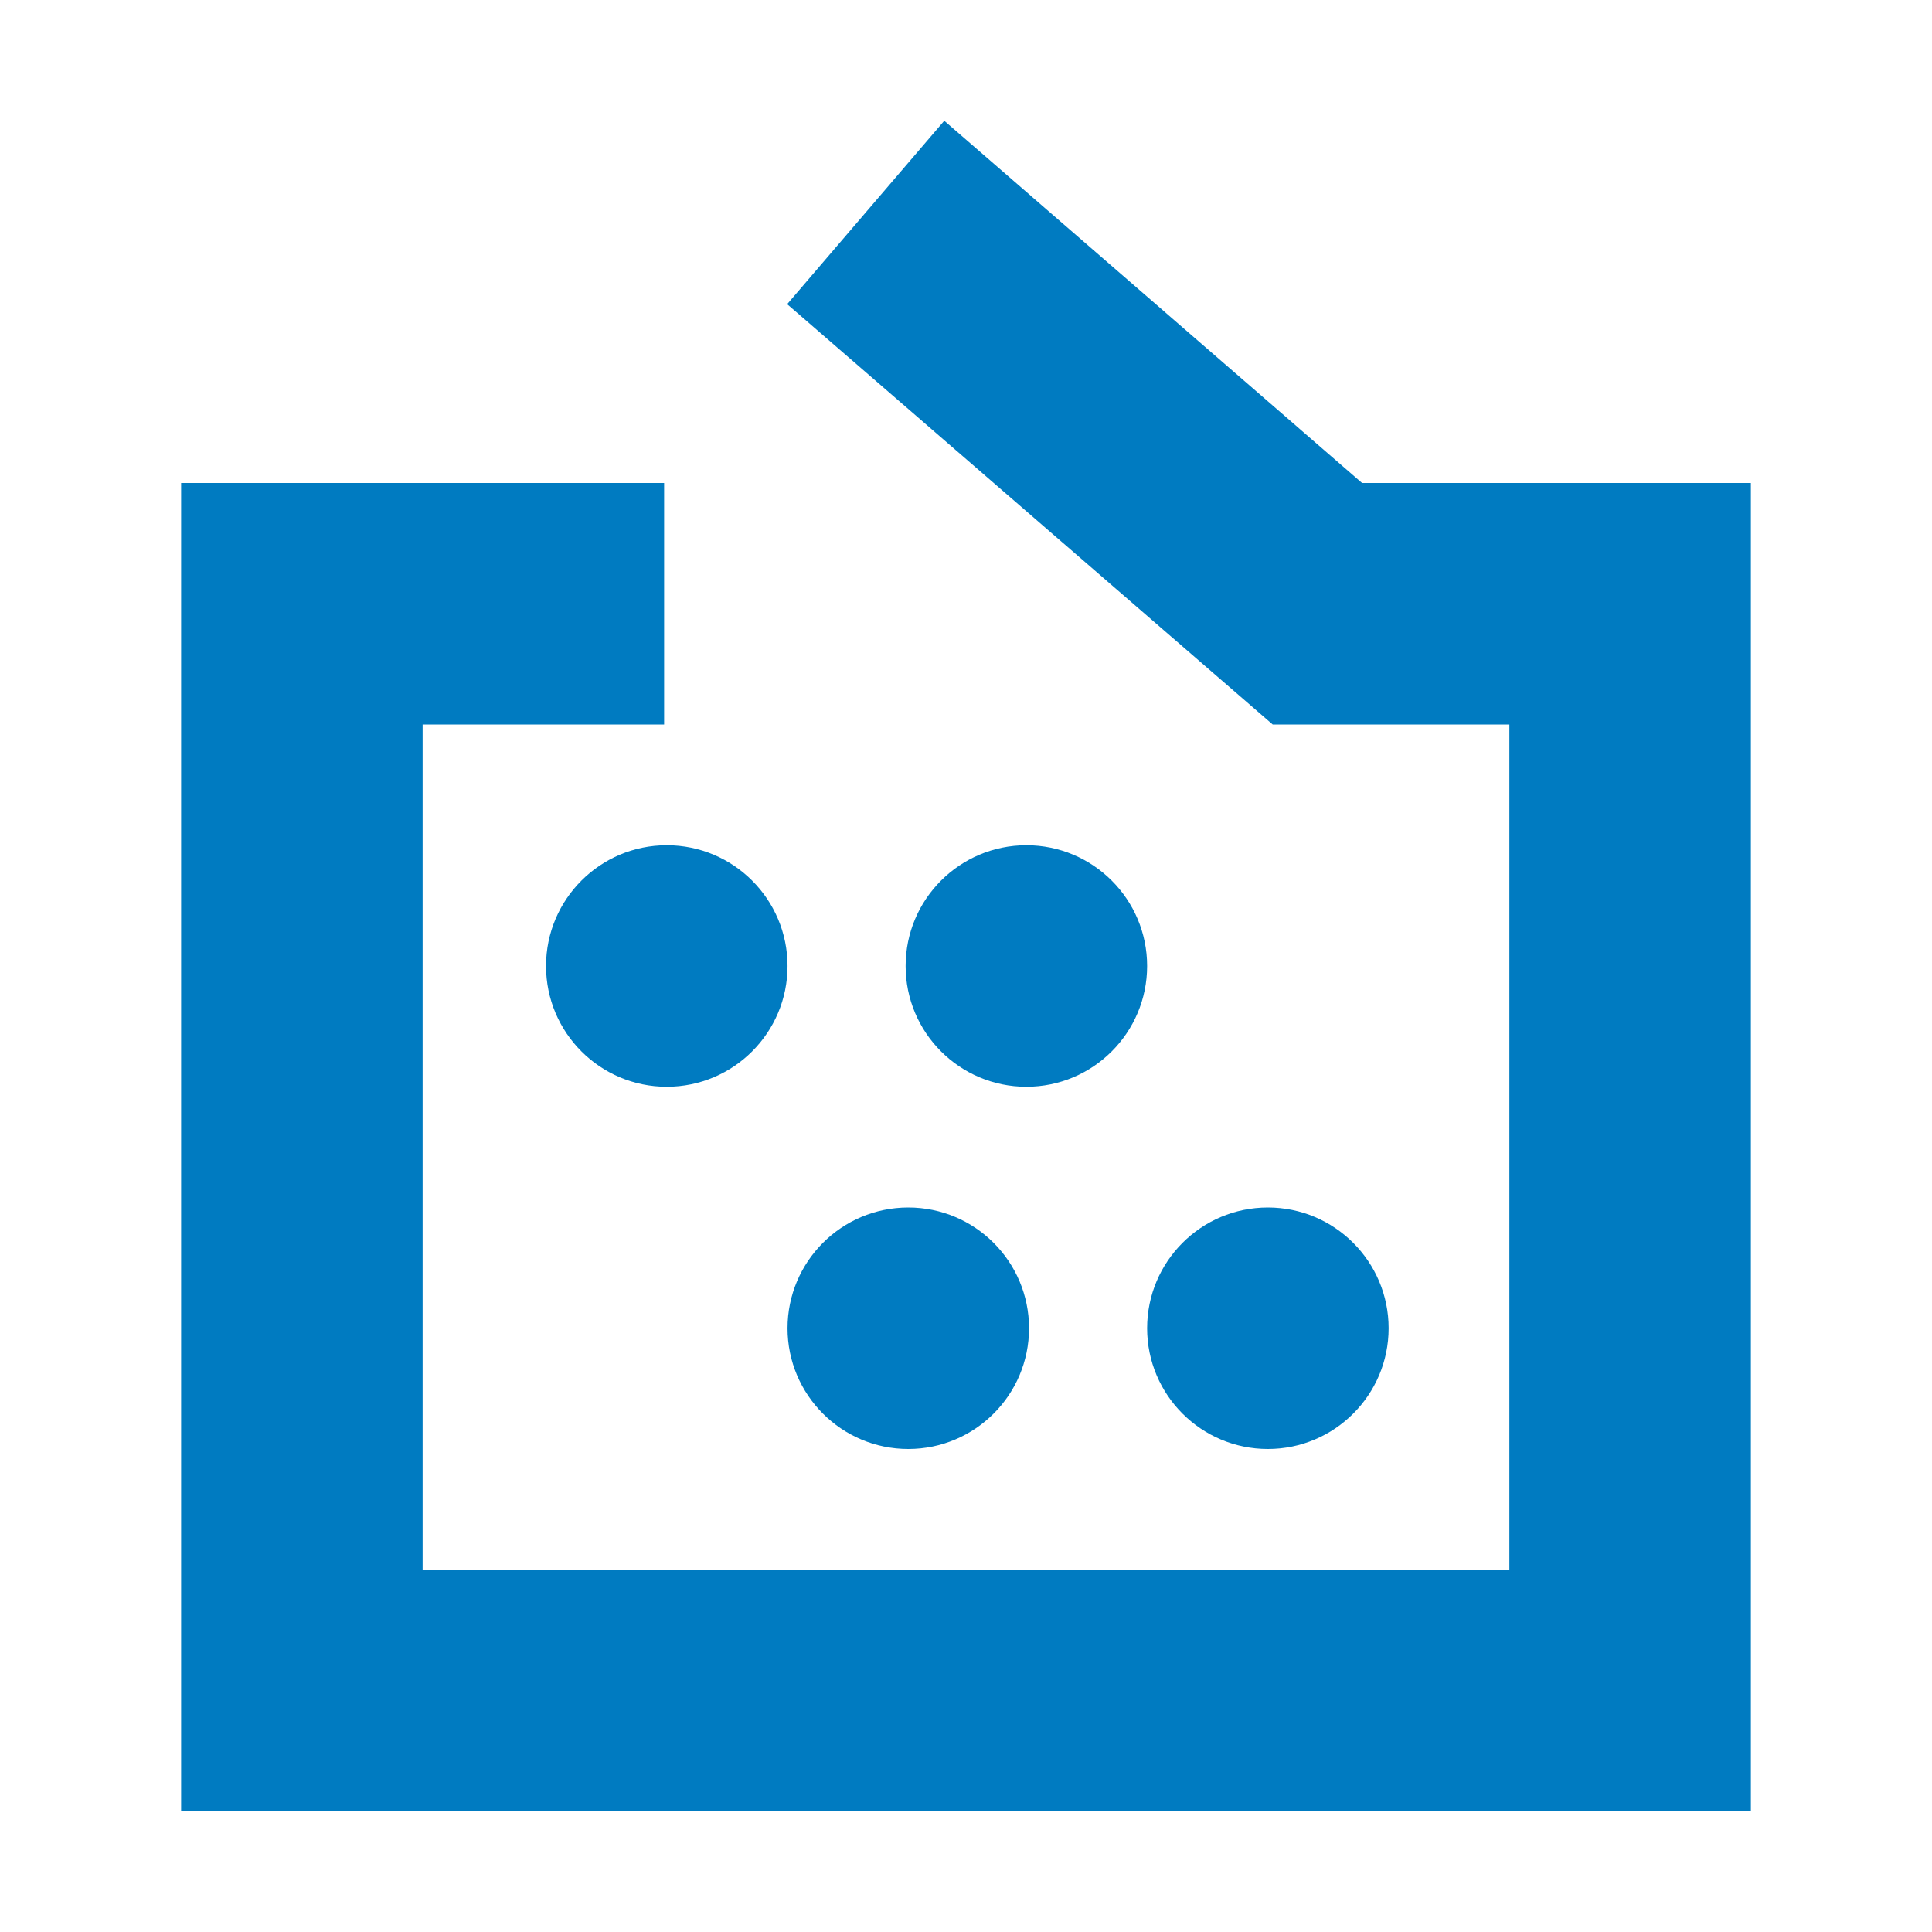
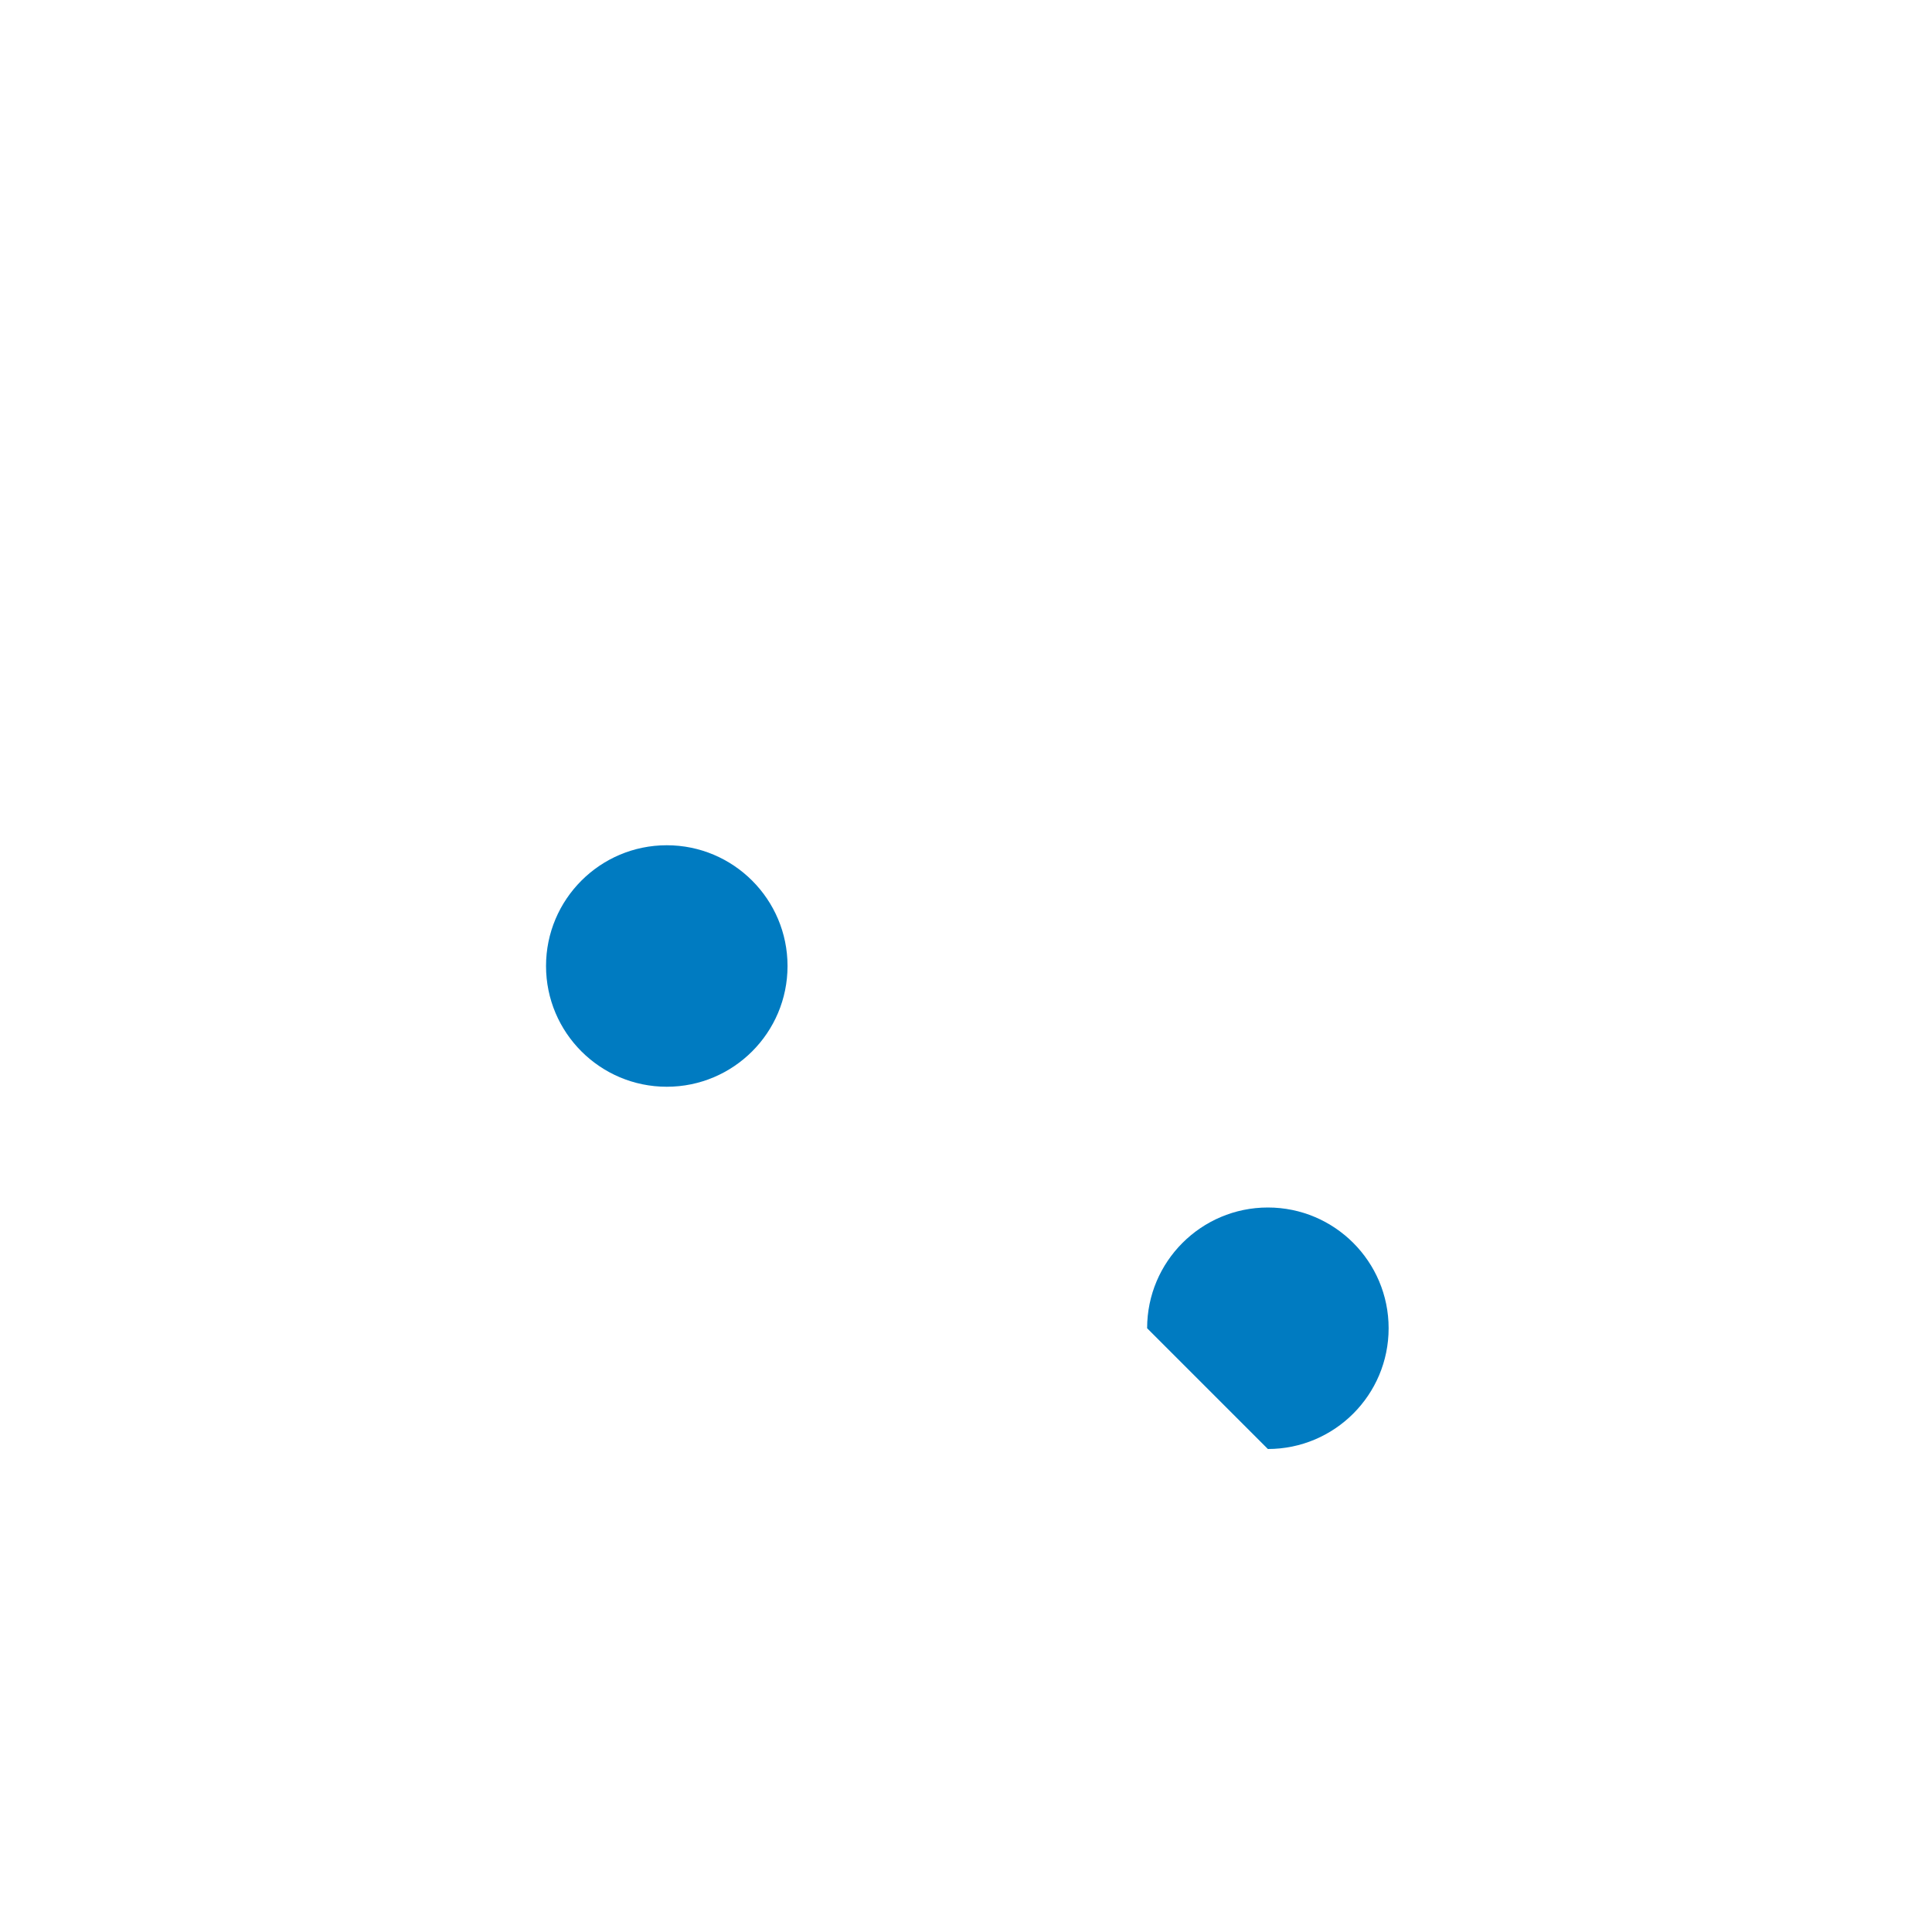
<svg xmlns="http://www.w3.org/2000/svg" width="16" height="16" viewBox="0 0 16 16" fill="none">
-   <path d="M7.82 1L11.28 4L14.5 4L14.5 15L1.5 15L1.5 4L5.5 4L5.5 6L3.5 6L3.5 13L12.5 13L12.5 6L10.54 6L6.519 2.519L7.82 1Z" fill="#007BC1" />
-   <path d="M9.5 11C9.5 10.448 9.948 10 10.5 10C11.052 10 11.5 10.448 11.5 11C11.5 11.552 11.052 12 10.5 12C9.948 12 9.5 11.552 9.5 11Z" fill="#007BC1" />
-   <path d="M7.522 10C6.97 10 6.522 10.448 6.522 11C6.522 11.552 6.97 12 7.522 12C8.074 12 8.522 11.552 8.522 11C8.522 10.448 8.074 10 7.522 10Z" fill="#007BC1" />
-   <path d="M7.5 8C7.5 7.448 7.948 7 8.5 7C9.052 7 9.5 7.448 9.5 8C9.5 8.552 9.052 9 8.5 9C7.948 9 7.5 8.552 7.5 8Z" fill="#007BC1" />
+   <path d="M9.5 11C9.5 10.448 9.948 10 10.5 10C11.052 10 11.5 10.448 11.5 11C11.5 11.552 11.052 12 10.5 12Z" fill="#007BC1" />
  <path d="M5.522 7C4.97 7 4.522 7.448 4.522 8C4.522 8.552 4.97 9 5.522 9C6.074 9 6.522 8.552 6.522 8C6.522 7.448 6.074 7 5.522 7Z" fill="#007BC1" />
</svg>